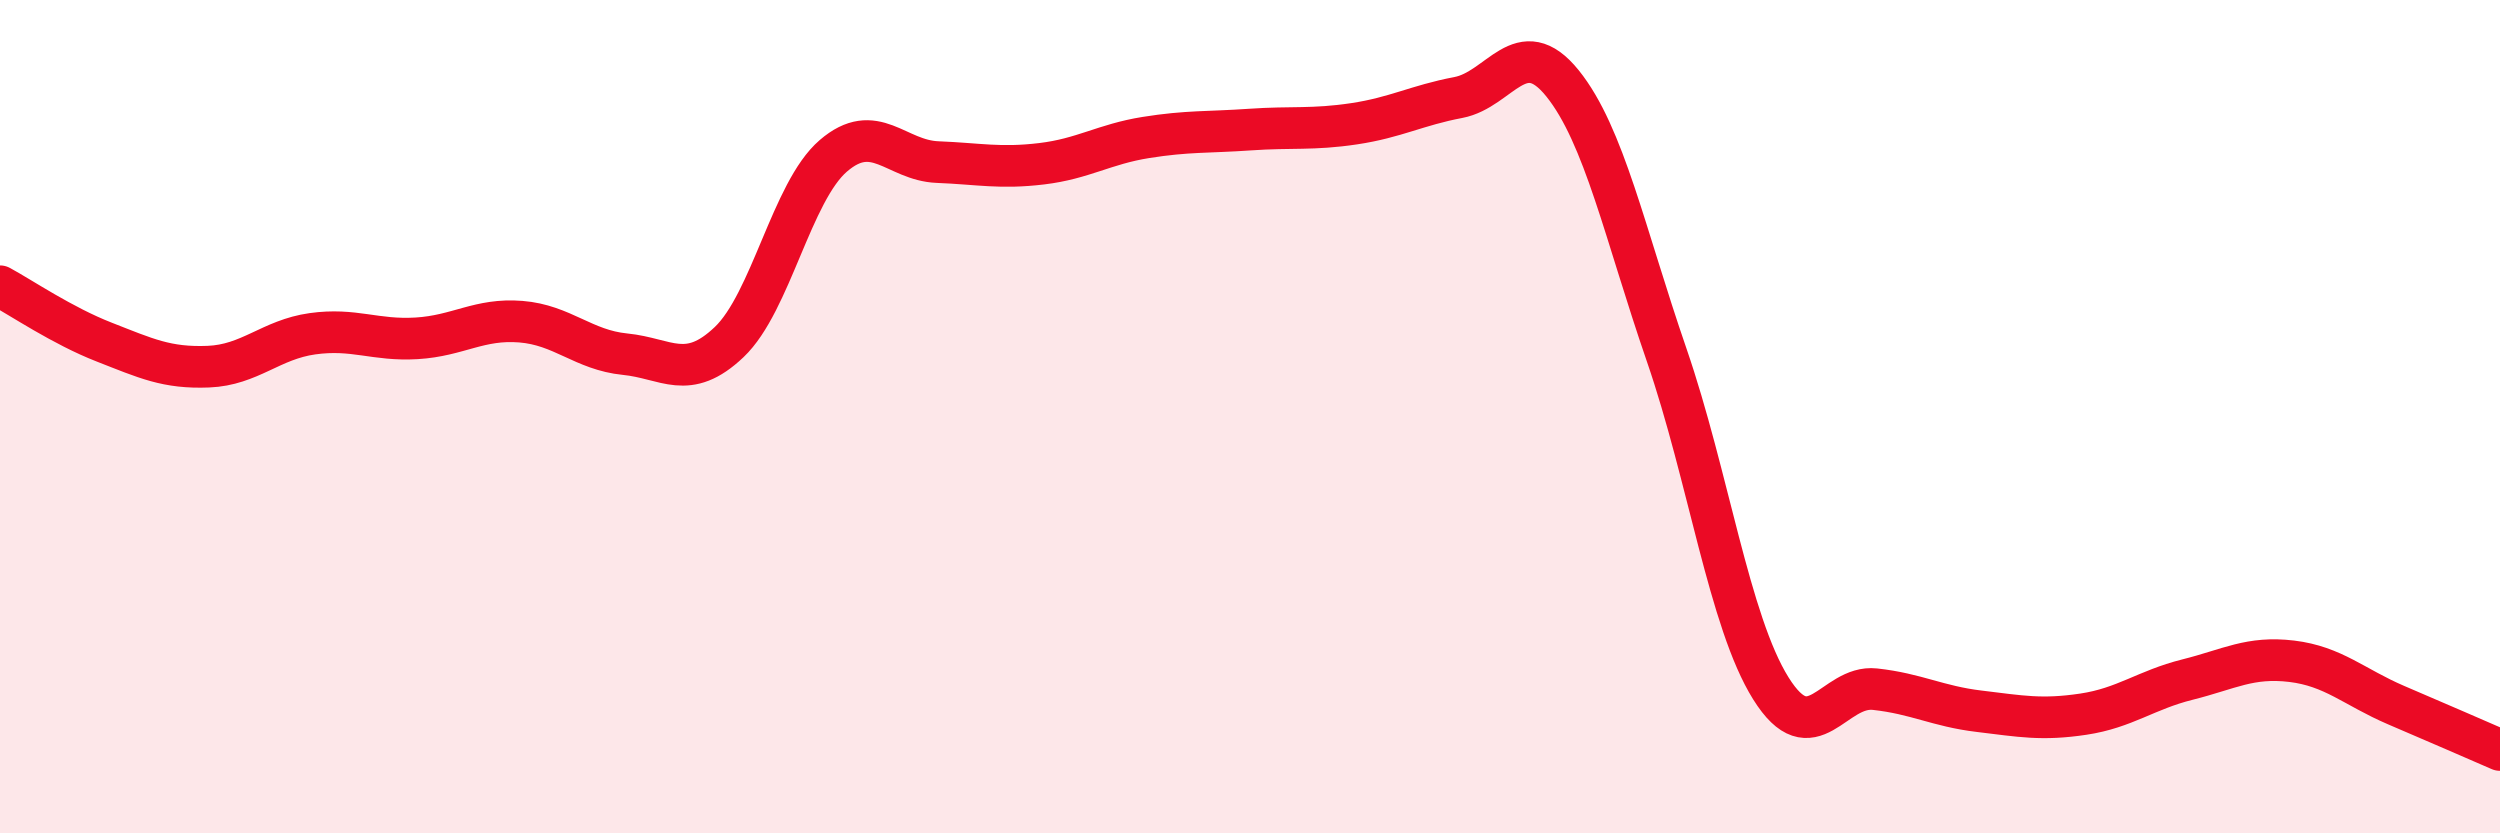
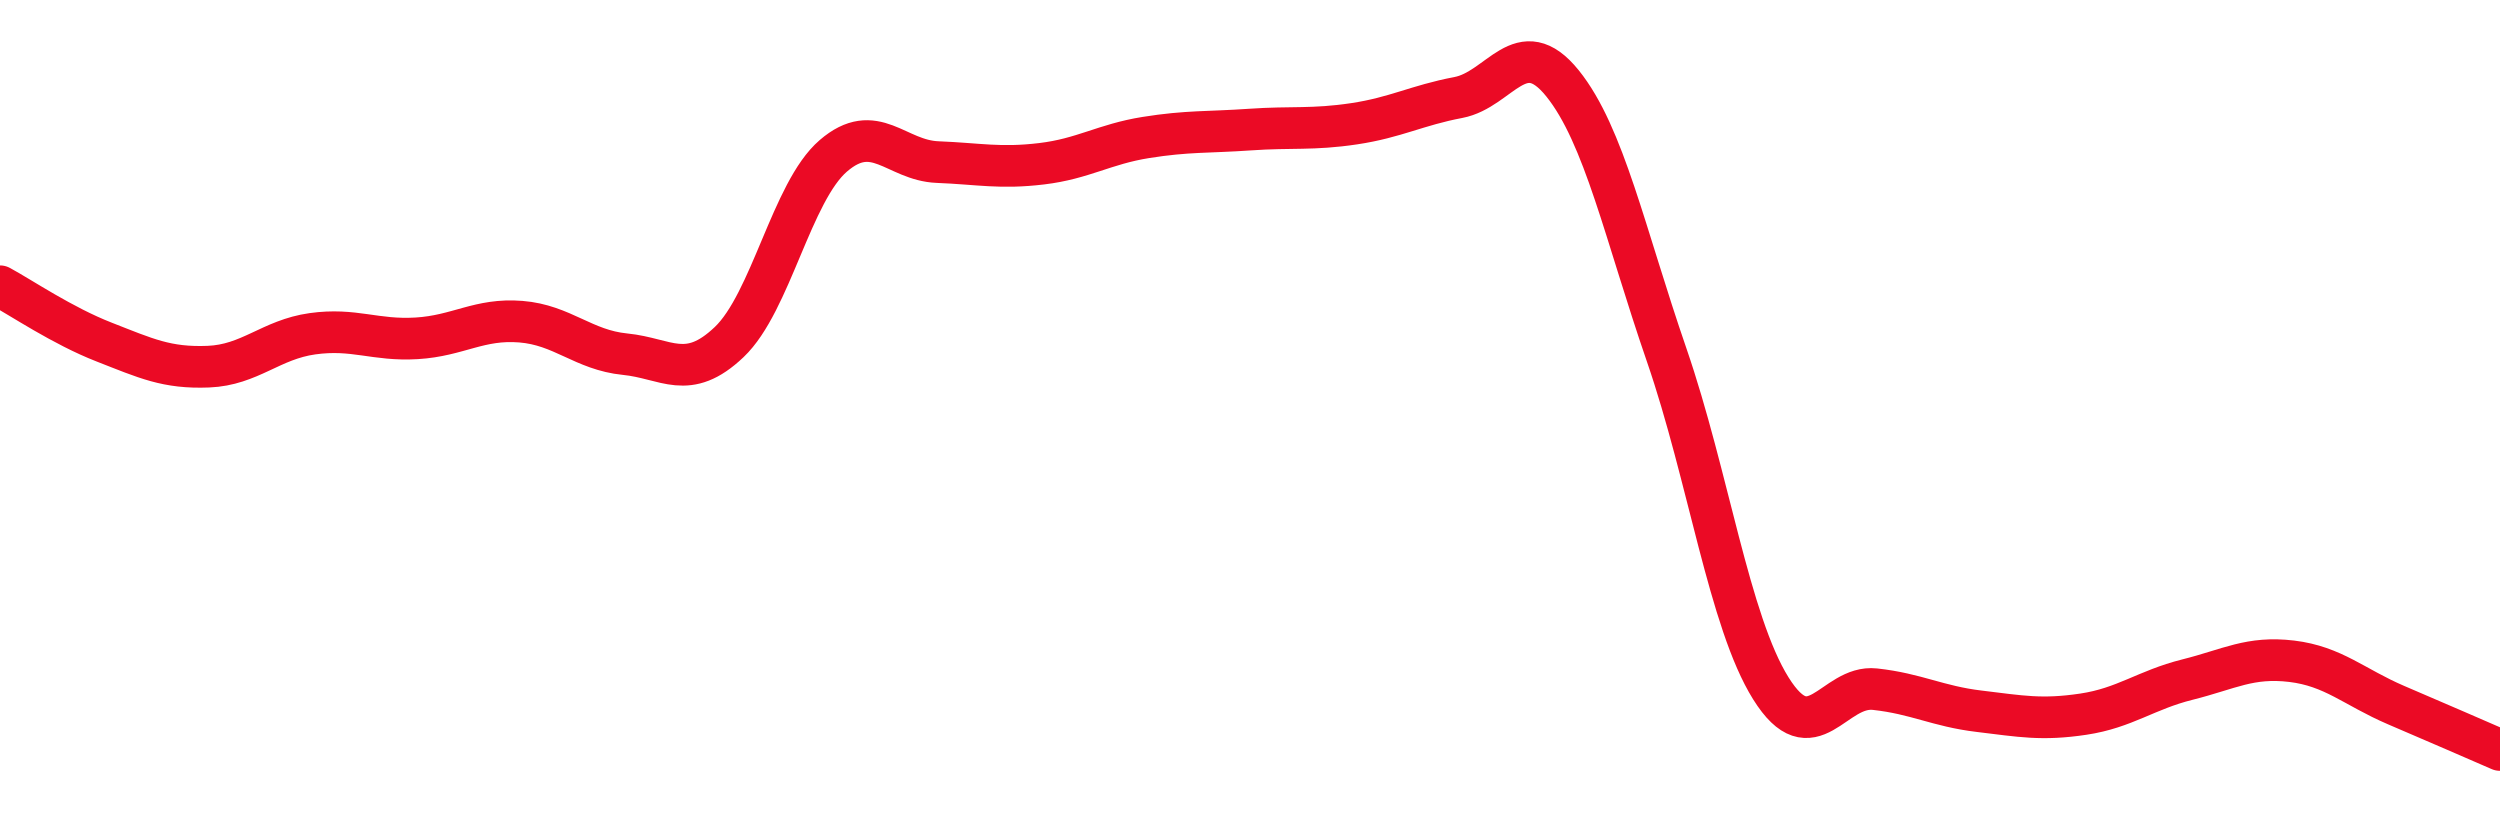
<svg xmlns="http://www.w3.org/2000/svg" width="60" height="20" viewBox="0 0 60 20">
-   <path d="M 0,6.87 C 0.5,7.14 1.5,7.82 2.5,8.21 C 3.5,8.6 4,8.84 5,8.8 C 6,8.76 6.5,8.15 7.5,8.01 C 8.5,7.87 9,8.18 10,8.12 C 11,8.06 11.5,7.64 12.5,7.72 C 13.5,7.8 14,8.4 15,8.5 C 16,8.6 16.5,9.16 17.5,8.21 C 18.5,7.26 19,4.6 20,3.74 C 21,2.88 21.5,3.85 22.5,3.89 C 23.5,3.93 24,4.05 25,3.93 C 26,3.81 26.5,3.46 27.5,3.3 C 28.5,3.14 29,3.18 30,3.11 C 31,3.04 31.5,3.12 32.5,2.97 C 33.5,2.82 34,2.53 35,2.34 C 36,2.15 36.5,0.76 37.5,2 C 38.5,3.24 39,5.62 40,8.52 C 41,11.42 41.5,14.92 42.5,16.52 C 43.5,18.12 44,16.43 45,16.54 C 46,16.65 46.5,16.95 47.5,17.07 C 48.5,17.19 49,17.29 50,17.14 C 51,16.99 51.5,16.56 52.5,16.31 C 53.5,16.06 54,15.75 55,15.87 C 56,15.99 56.5,16.49 57.5,16.92 C 58.5,17.35 59.5,17.78 60,18L60 20L0 20Z" fill="#EB0A25" opacity="0.1" stroke-linecap="round" stroke-linejoin="round" />
  <path d="M 0,6.87 C 0.5,7.14 1.5,7.82 2.5,8.21 C 3.5,8.6 4,8.84 5,8.8 C 6,8.76 6.5,8.15 7.5,8.01 C 8.5,7.87 9,8.18 10,8.12 C 11,8.06 11.5,7.64 12.5,7.72 C 13.5,7.8 14,8.4 15,8.5 C 16,8.6 16.5,9.16 17.5,8.21 C 18.5,7.26 19,4.6 20,3.74 C 21,2.88 21.5,3.85 22.5,3.89 C 23.5,3.93 24,4.05 25,3.93 C 26,3.81 26.5,3.46 27.5,3.3 C 28.5,3.14 29,3.18 30,3.11 C 31,3.04 31.5,3.12 32.5,2.97 C 33.5,2.82 34,2.53 35,2.34 C 36,2.15 36.5,0.76 37.5,2 C 38.5,3.24 39,5.62 40,8.52 C 41,11.42 41.5,14.92 42.5,16.52 C 43.5,18.12 44,16.43 45,16.54 C 46,16.65 46.5,16.95 47.5,17.07 C 48.5,17.19 49,17.29 50,17.14 C 51,16.99 51.5,16.56 52.5,16.31 C 53.5,16.06 54,15.75 55,15.87 C 56,15.99 56.5,16.49 57.5,16.92 C 58.5,17.35 59.5,17.78 60,18" stroke="#EB0A25" stroke-width="1" fill="none" stroke-linecap="round" stroke-linejoin="round" />
</svg>